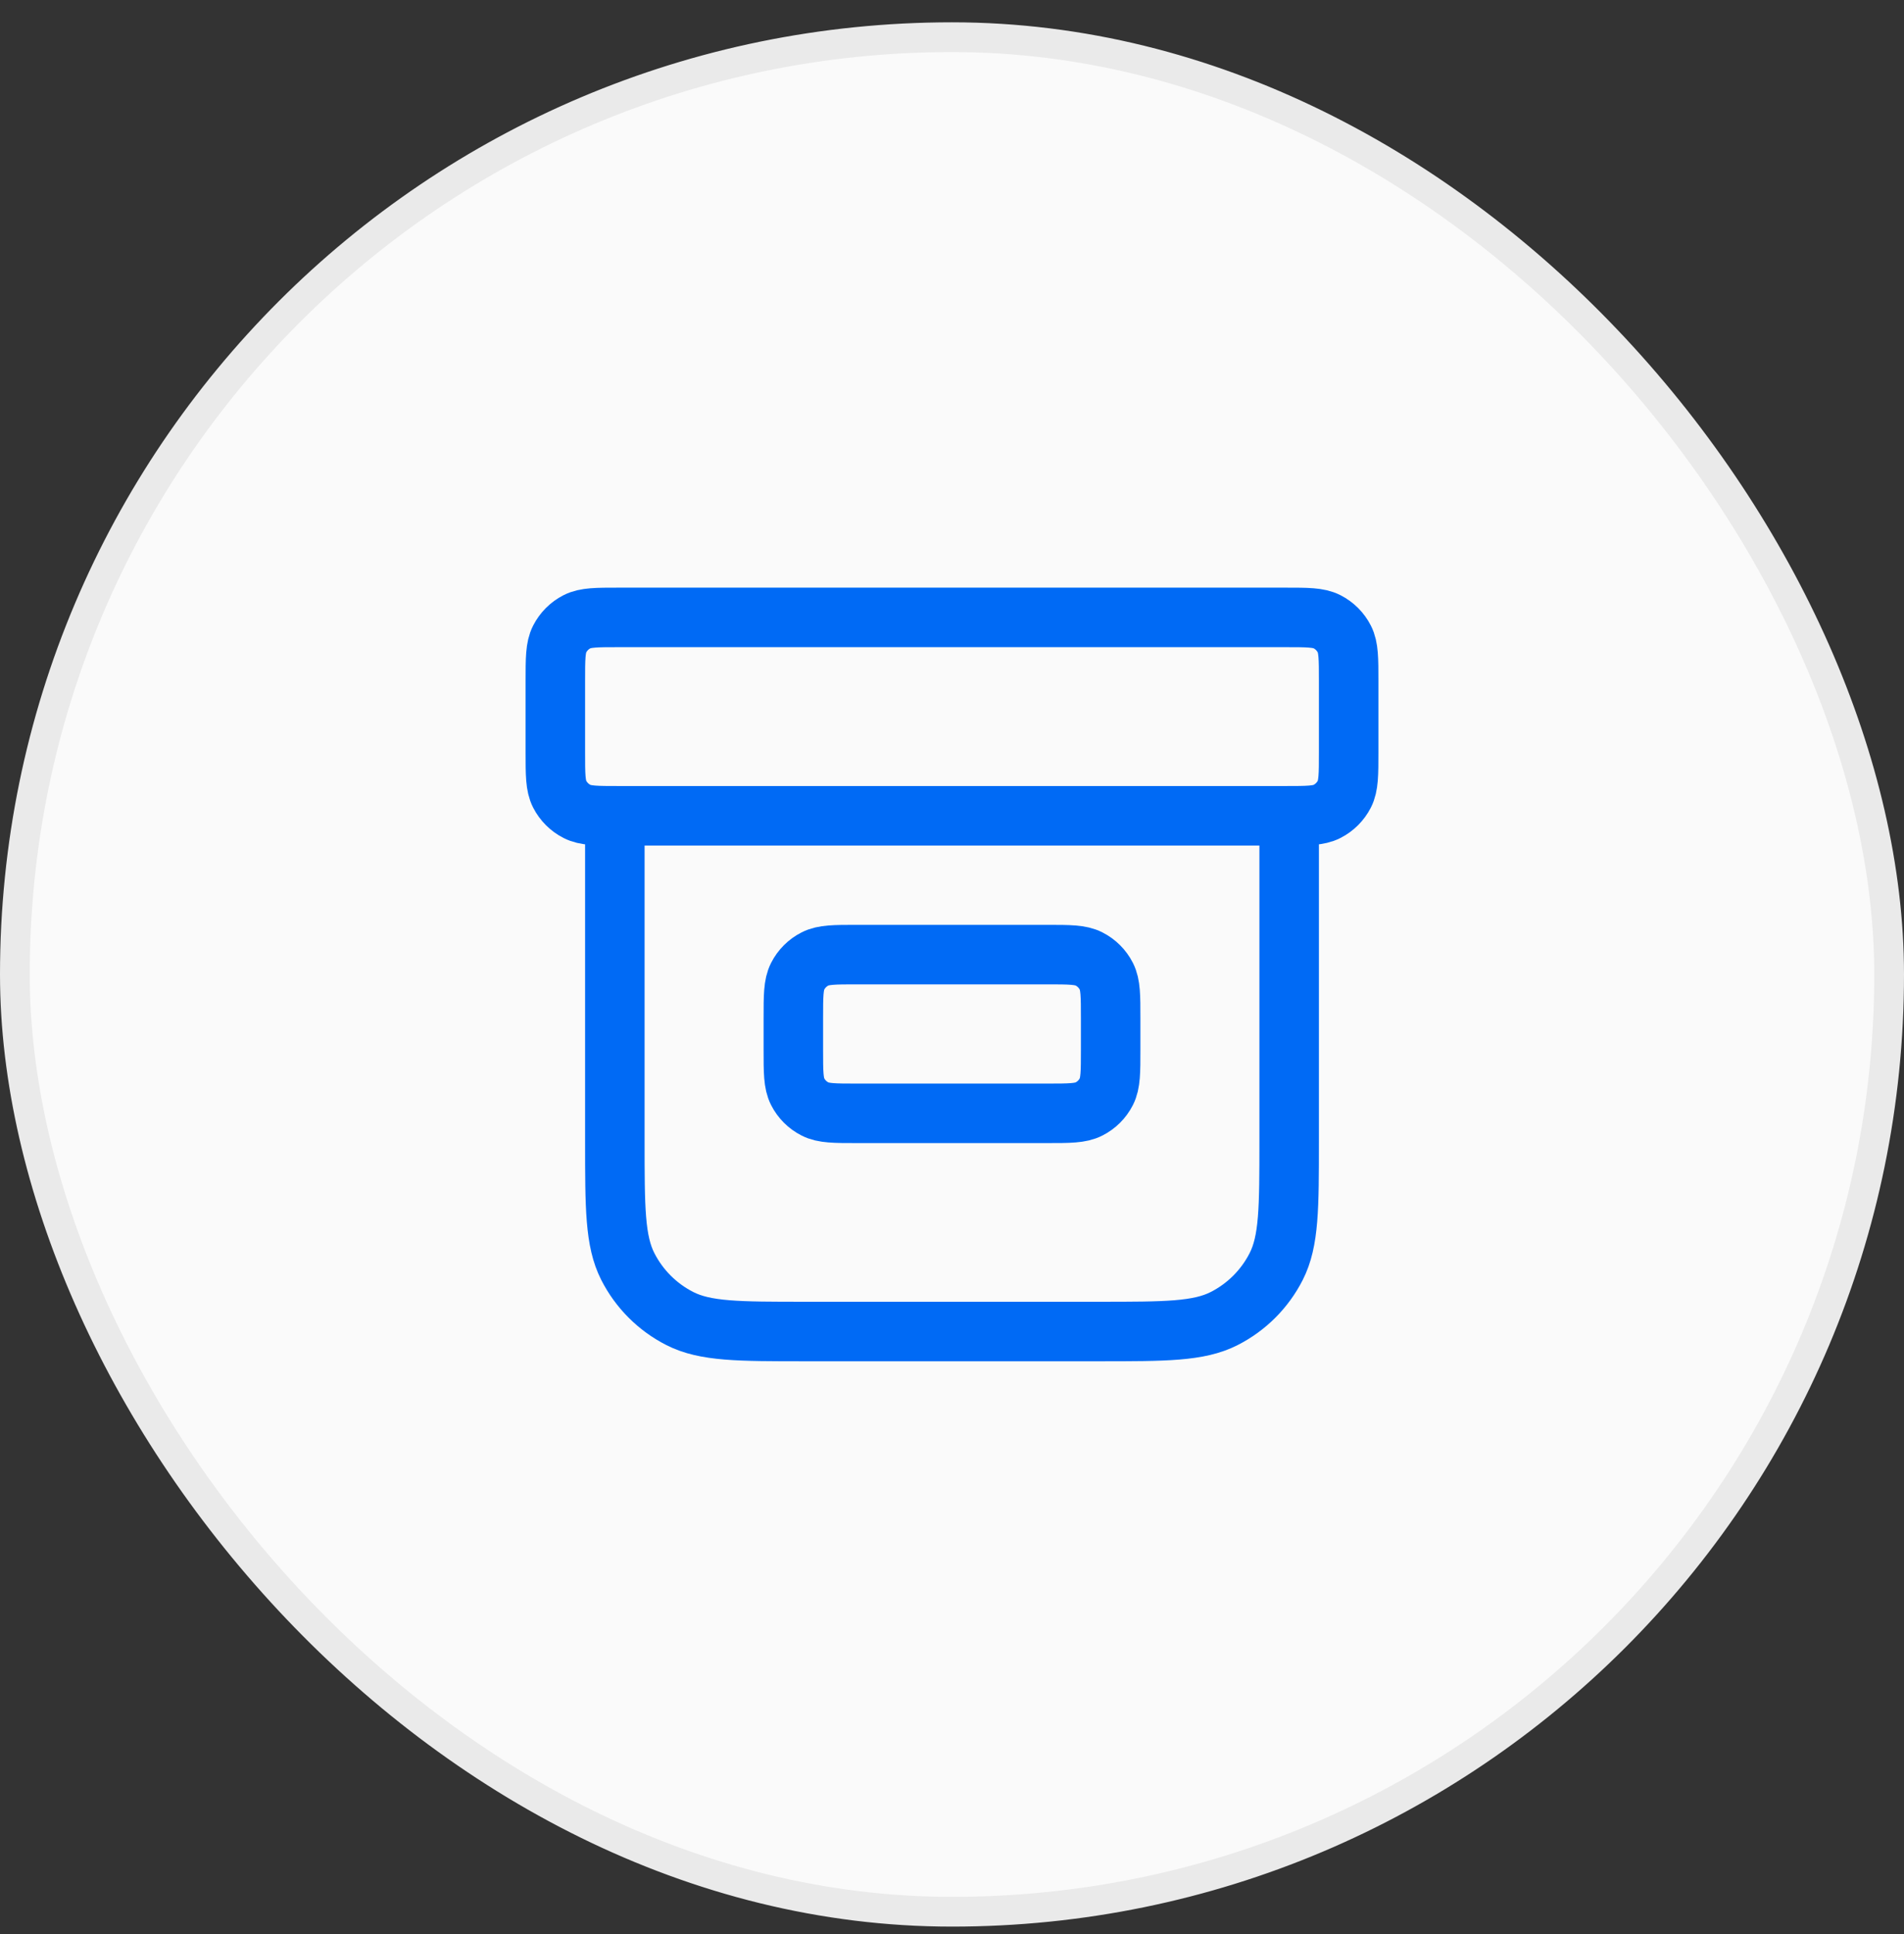
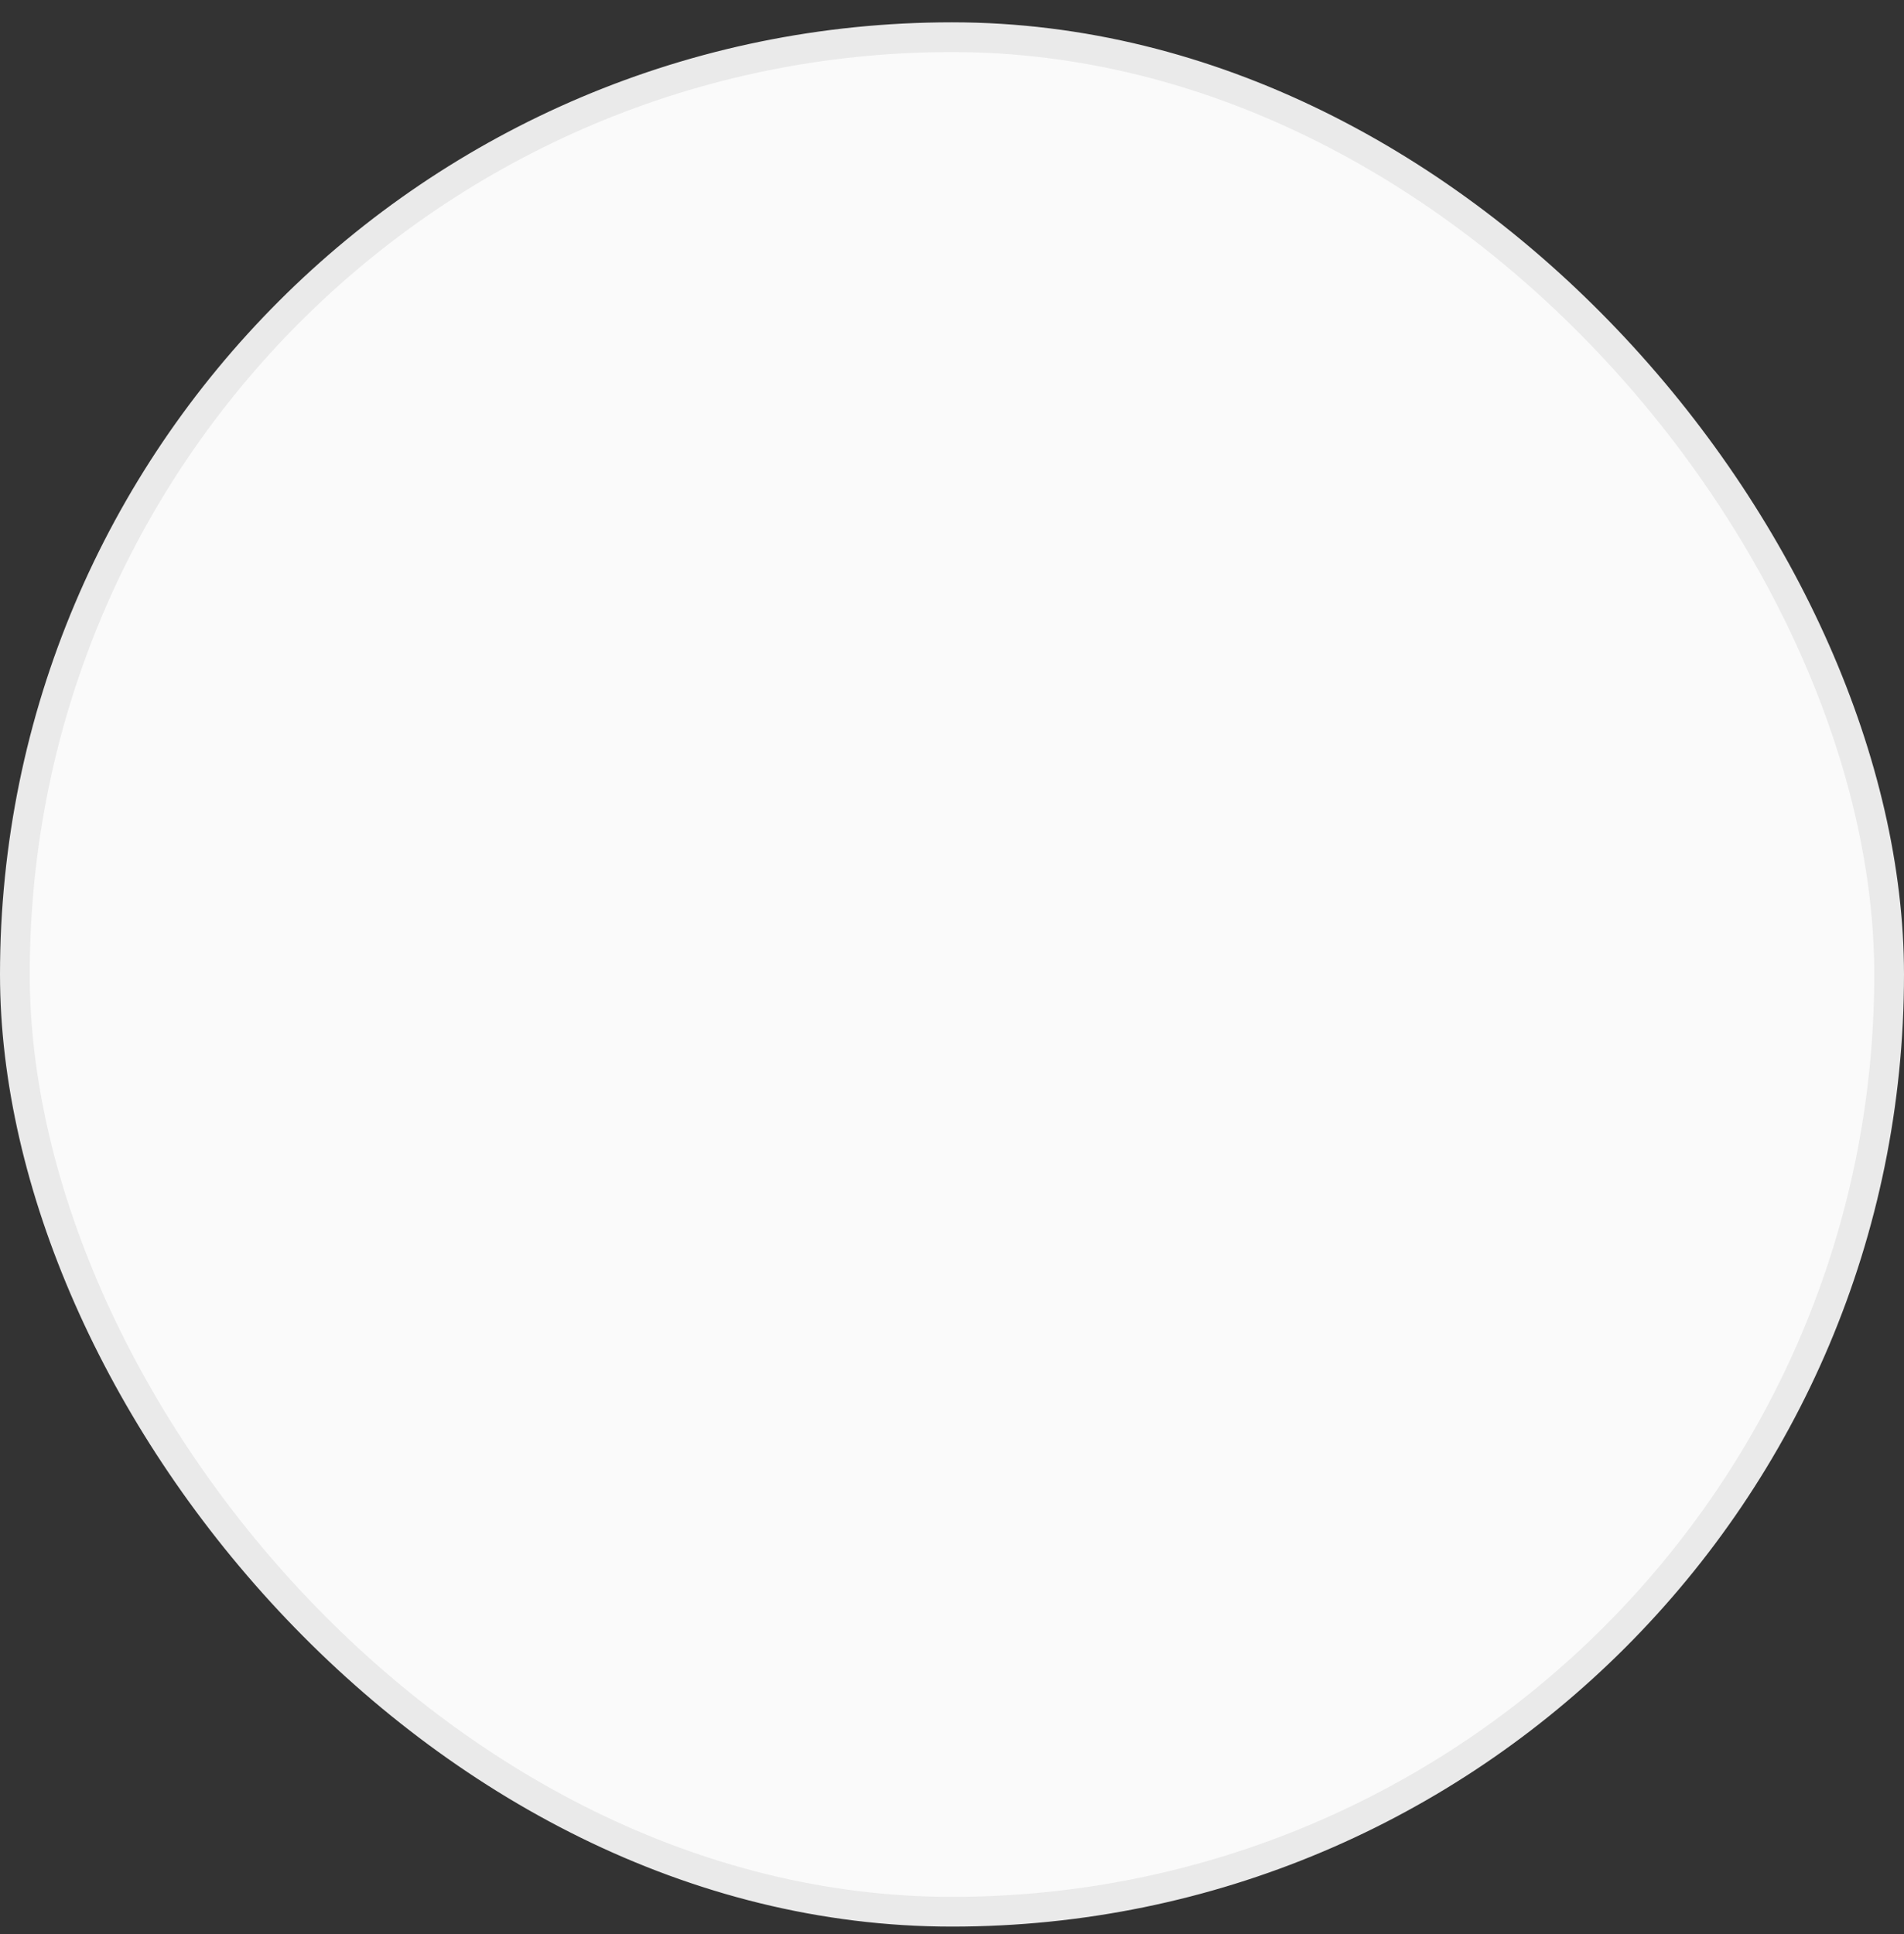
<svg xmlns="http://www.w3.org/2000/svg" width="64" height="65" viewBox="0 0 64 65" fill="none">
  <rect x="0" y="0" width="64" height="65" fill="#333333" stroke="none" />
  <rect x="0.5" y="1.25" width="63" height="63" rx="31.5" fill="#FAFAFA" />
-   <path d="M43.333 27.417V38.35C43.333 40.59 43.333 41.71 42.897 42.566C42.514 43.319 41.902 43.931 41.149 44.314C40.294 44.75 39.173 44.75 36.933 44.75H27.067C24.826 44.75 23.706 44.75 22.851 44.314C22.098 43.931 21.486 43.319 21.103 42.566C20.667 41.71 20.667 40.59 20.667 38.35V27.417M20.8 20.75H43.2C43.947 20.75 44.32 20.75 44.605 20.895C44.856 21.023 45.06 21.227 45.188 21.478C45.333 21.763 45.333 22.137 45.333 22.883V25.283C45.333 26.03 45.333 26.403 45.188 26.689C45.06 26.939 44.856 27.143 44.605 27.271C44.32 27.417 43.947 27.417 43.2 27.417H20.8C20.053 27.417 19.68 27.417 19.395 27.271C19.144 27.143 18.94 26.939 18.812 26.689C18.667 26.403 18.667 26.03 18.667 25.283V22.883C18.667 22.137 18.667 21.763 18.812 21.478C18.94 21.227 19.144 21.023 19.395 20.895C19.68 20.75 20.053 20.75 20.8 20.75ZM28.8 32.083H35.2C35.947 32.083 36.32 32.083 36.605 32.229C36.856 32.356 37.06 32.56 37.188 32.811C37.333 33.097 37.333 33.47 37.333 34.217V35.283C37.333 36.03 37.333 36.403 37.188 36.689C37.06 36.94 36.856 37.144 36.605 37.271C36.32 37.417 35.947 37.417 35.2 37.417H28.8C28.053 37.417 27.68 37.417 27.395 37.271C27.144 37.144 26.94 36.94 26.812 36.689C26.667 36.403 26.667 36.03 26.667 35.283V34.217C26.667 33.47 26.667 33.097 26.812 32.811C26.94 32.56 27.144 32.356 27.395 32.229C27.68 32.083 28.053 32.083 28.8 32.083Z" stroke="#006AF5" stroke-width="2" stroke-linecap="round" stroke-linejoin="round" />
  <rect x="0.5" y="1.25" width="63" height="63" rx="31.5" stroke="#EAEAEA" />
</svg>